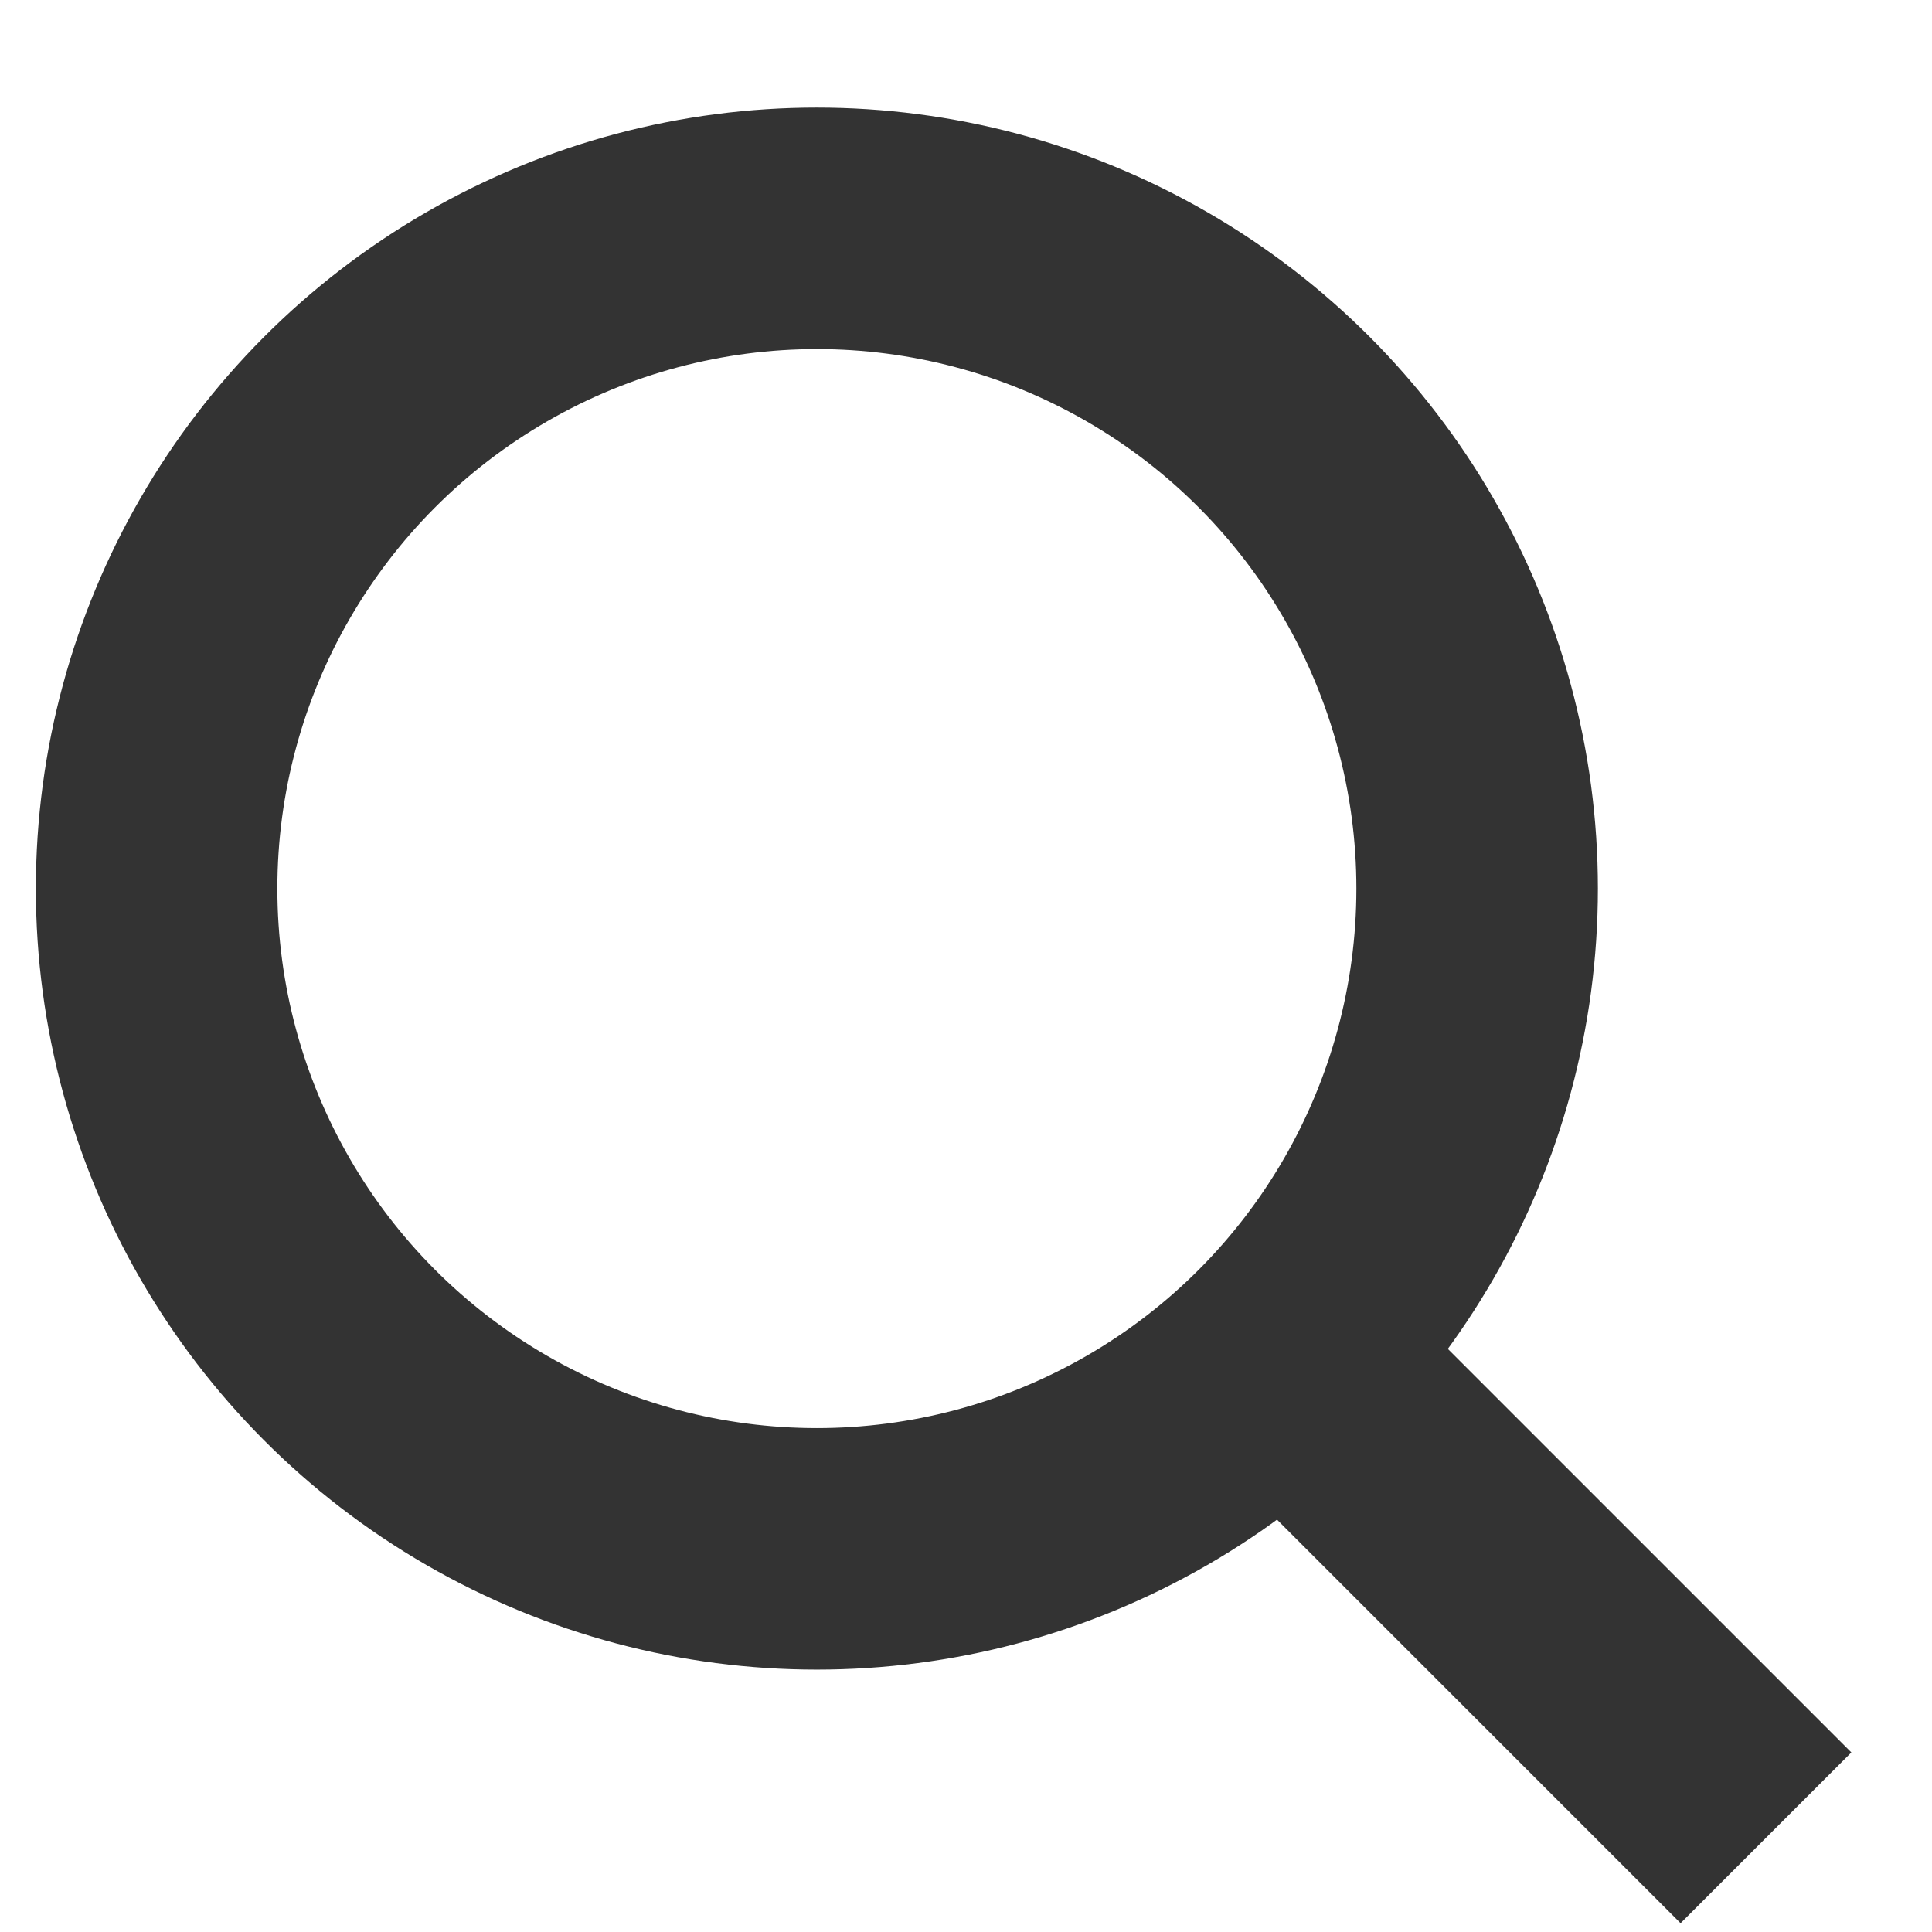
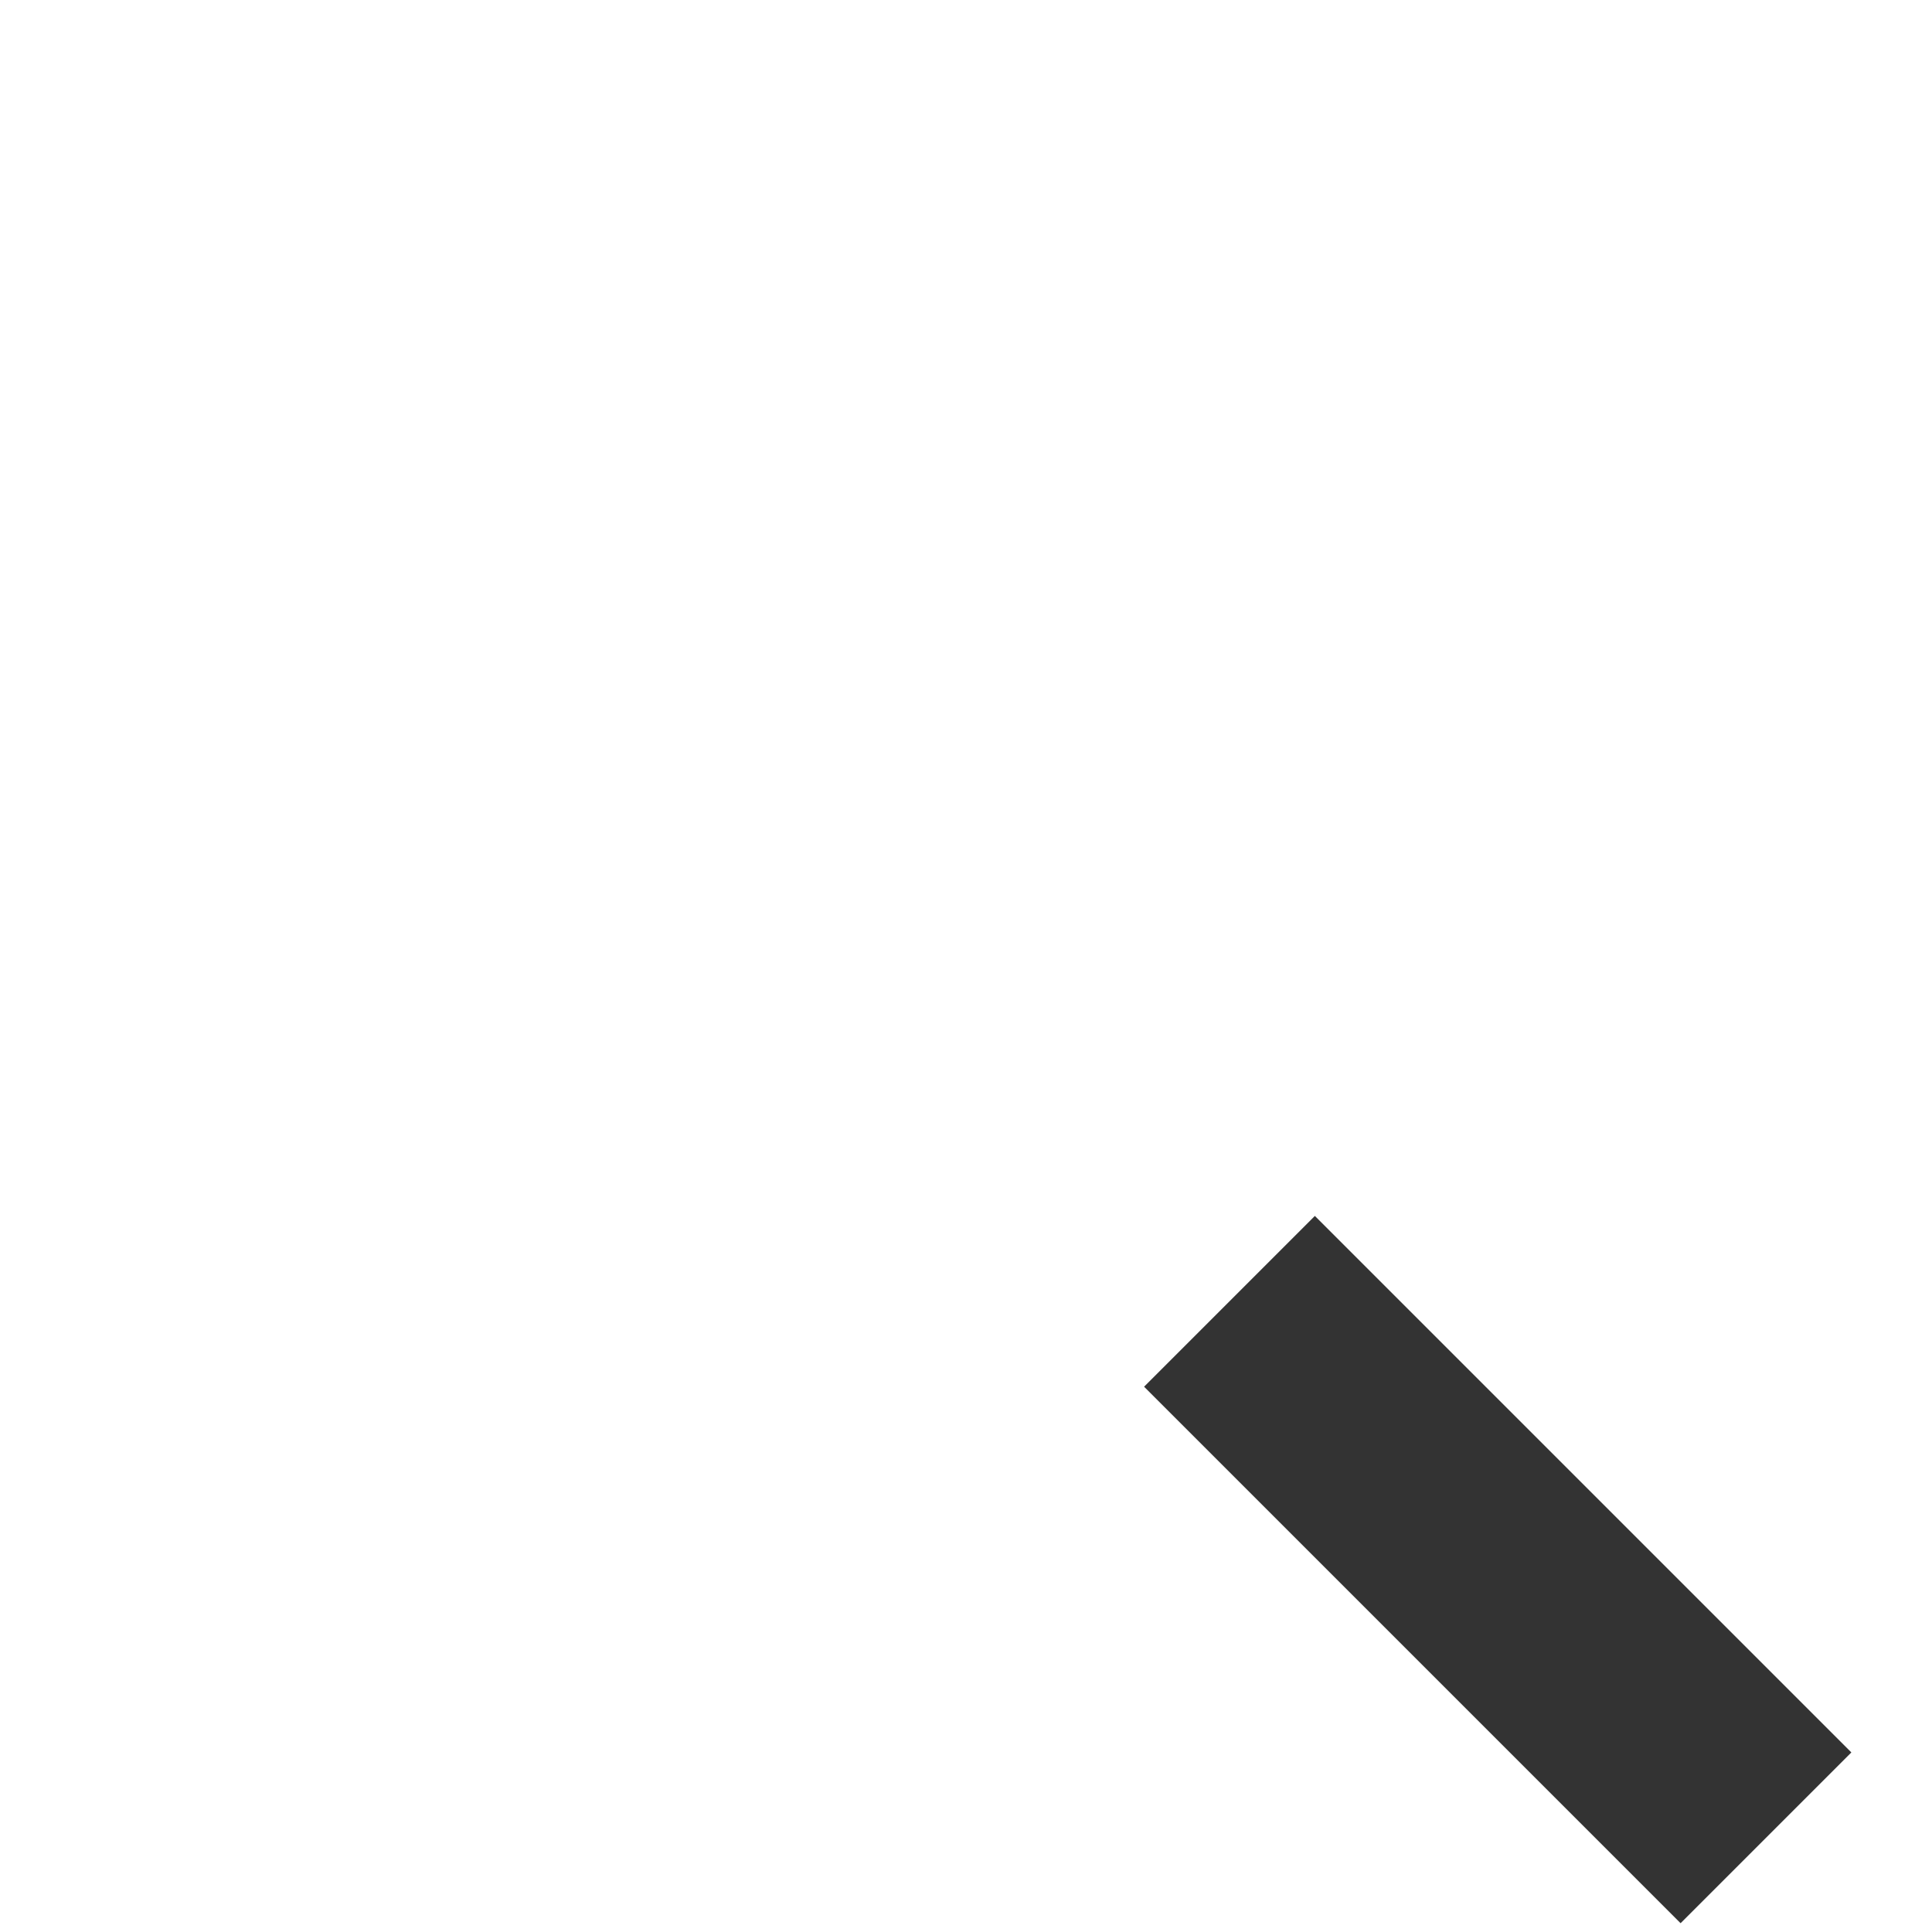
<svg xmlns="http://www.w3.org/2000/svg" width="16" height="16" viewBox="0 0 16 16" fill="none">
-   <circle cx="6.765" cy="7.359" r="5.468" stroke="#333333" stroke-width="2" />
  <path d="M10.182 10.777L14.625 15.22" stroke="#333333" stroke-width="2" />
</svg>